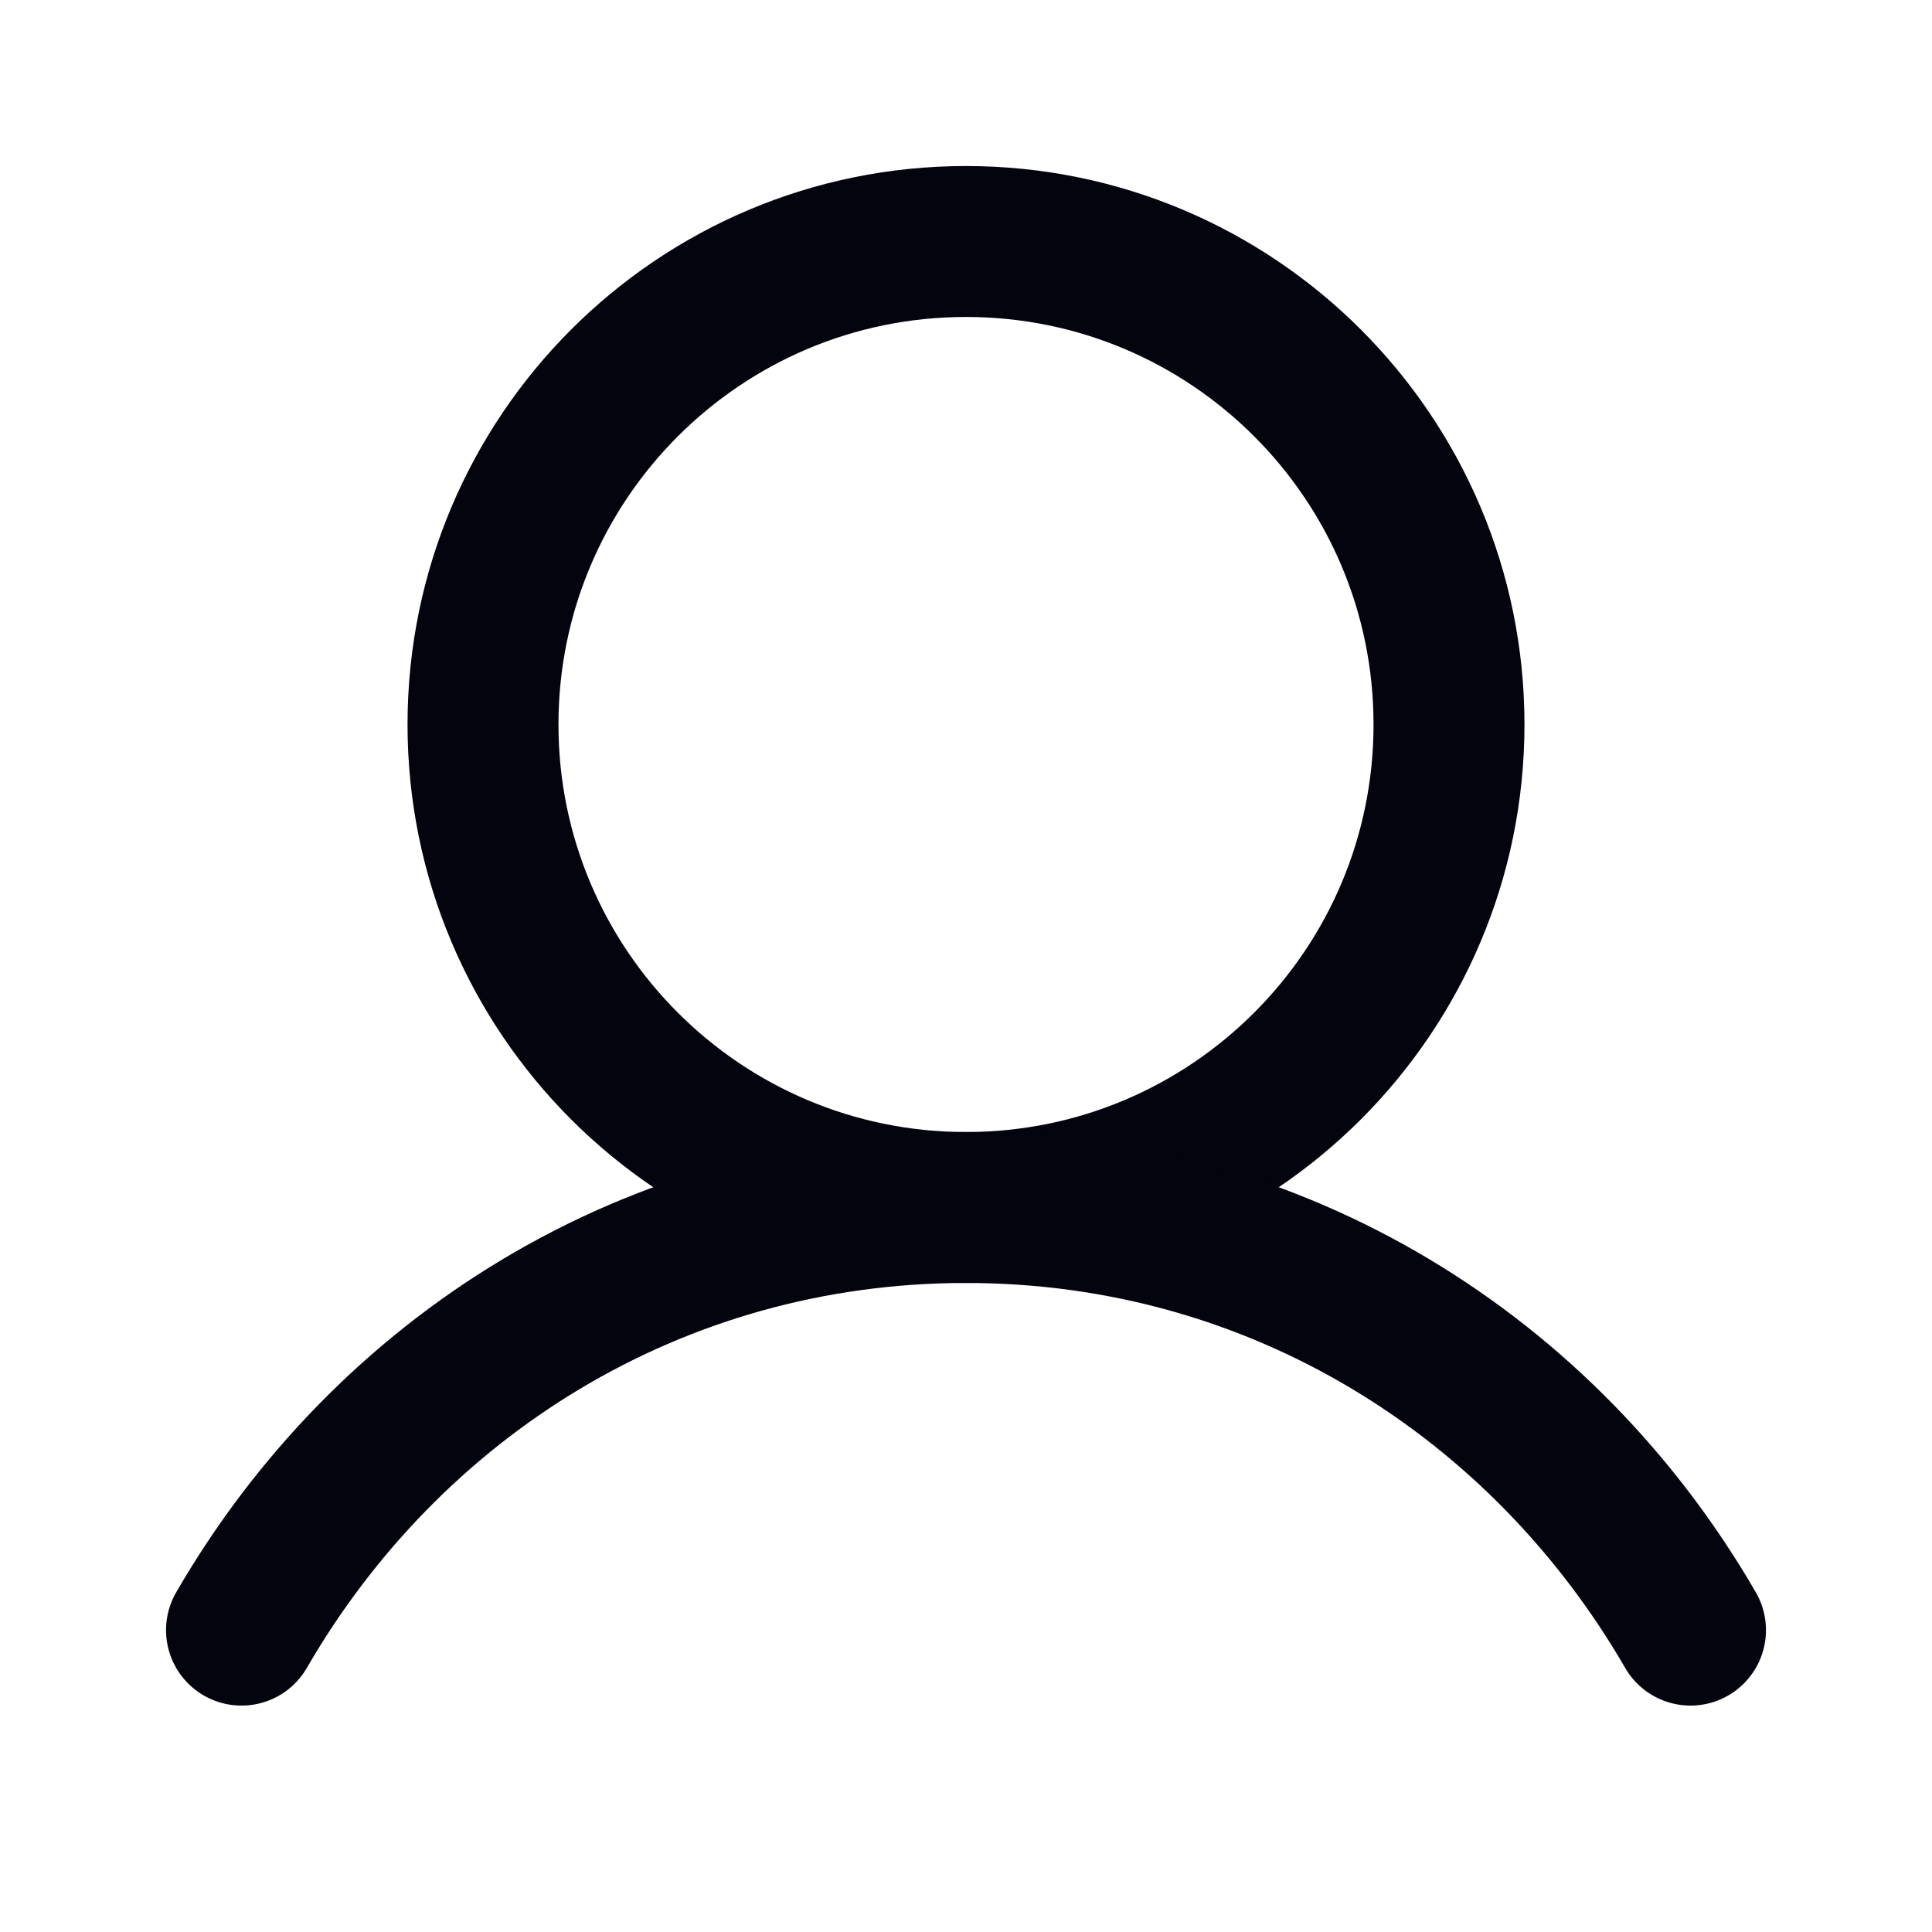
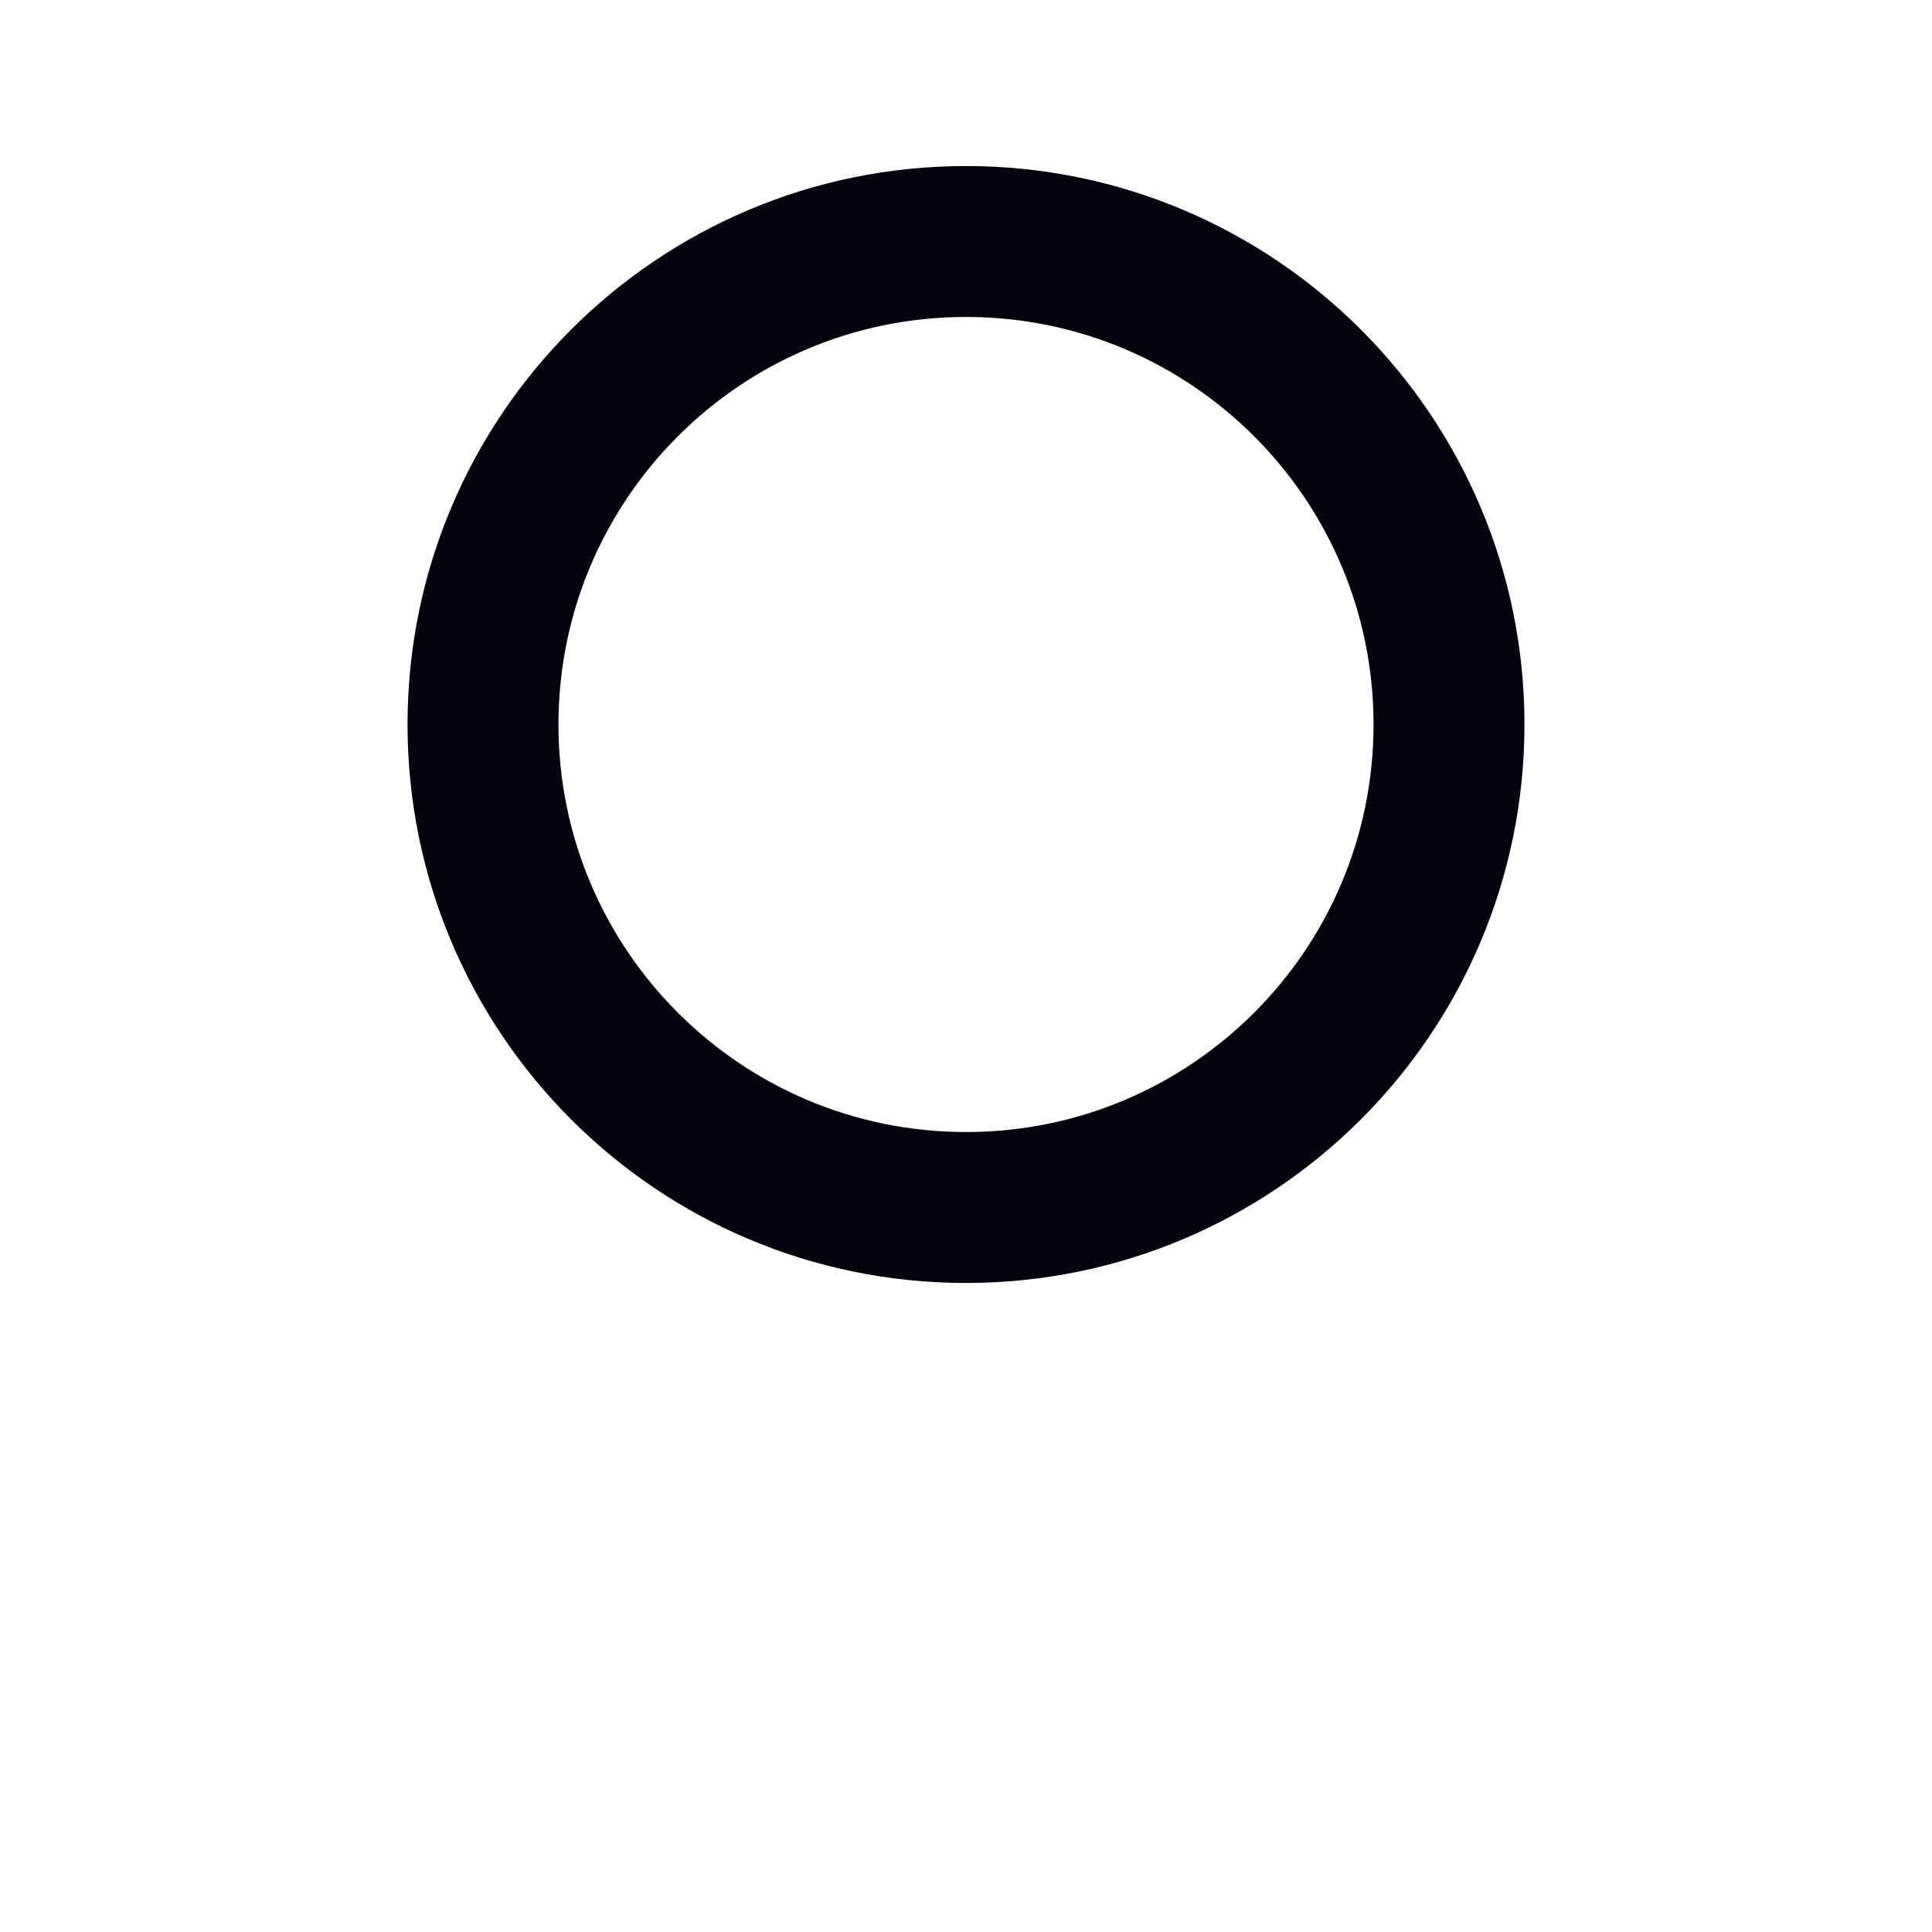
<svg xmlns="http://www.w3.org/2000/svg" width="256" height="256" viewBox="0 0 256 256" fill="none">
  <g clip-path="url(#clip0_1370_8477)">
    <path d="M128 160C163.346 160 192 131.346 192 96C192 60.654 163.346 32 128 32C92.654 32 64 60.654 64 96C64 131.346 92.654 160 128 160Z" stroke="#04040F" stroke-width="20" stroke-linecap="round" stroke-linejoin="round" />
-     <path d="M32 216C51.37 182.53 86.55 160 128 160C169.45 160 204.63 182.53 224 216" stroke="#04040F" stroke-width="20" stroke-linecap="round" stroke-linejoin="round" />
  </g>
  <defs>
    <clipPath id="clip0_1370_8477">
      <rect width="256" height="256" fill="white" />
    </clipPath>
  </defs>
</svg>